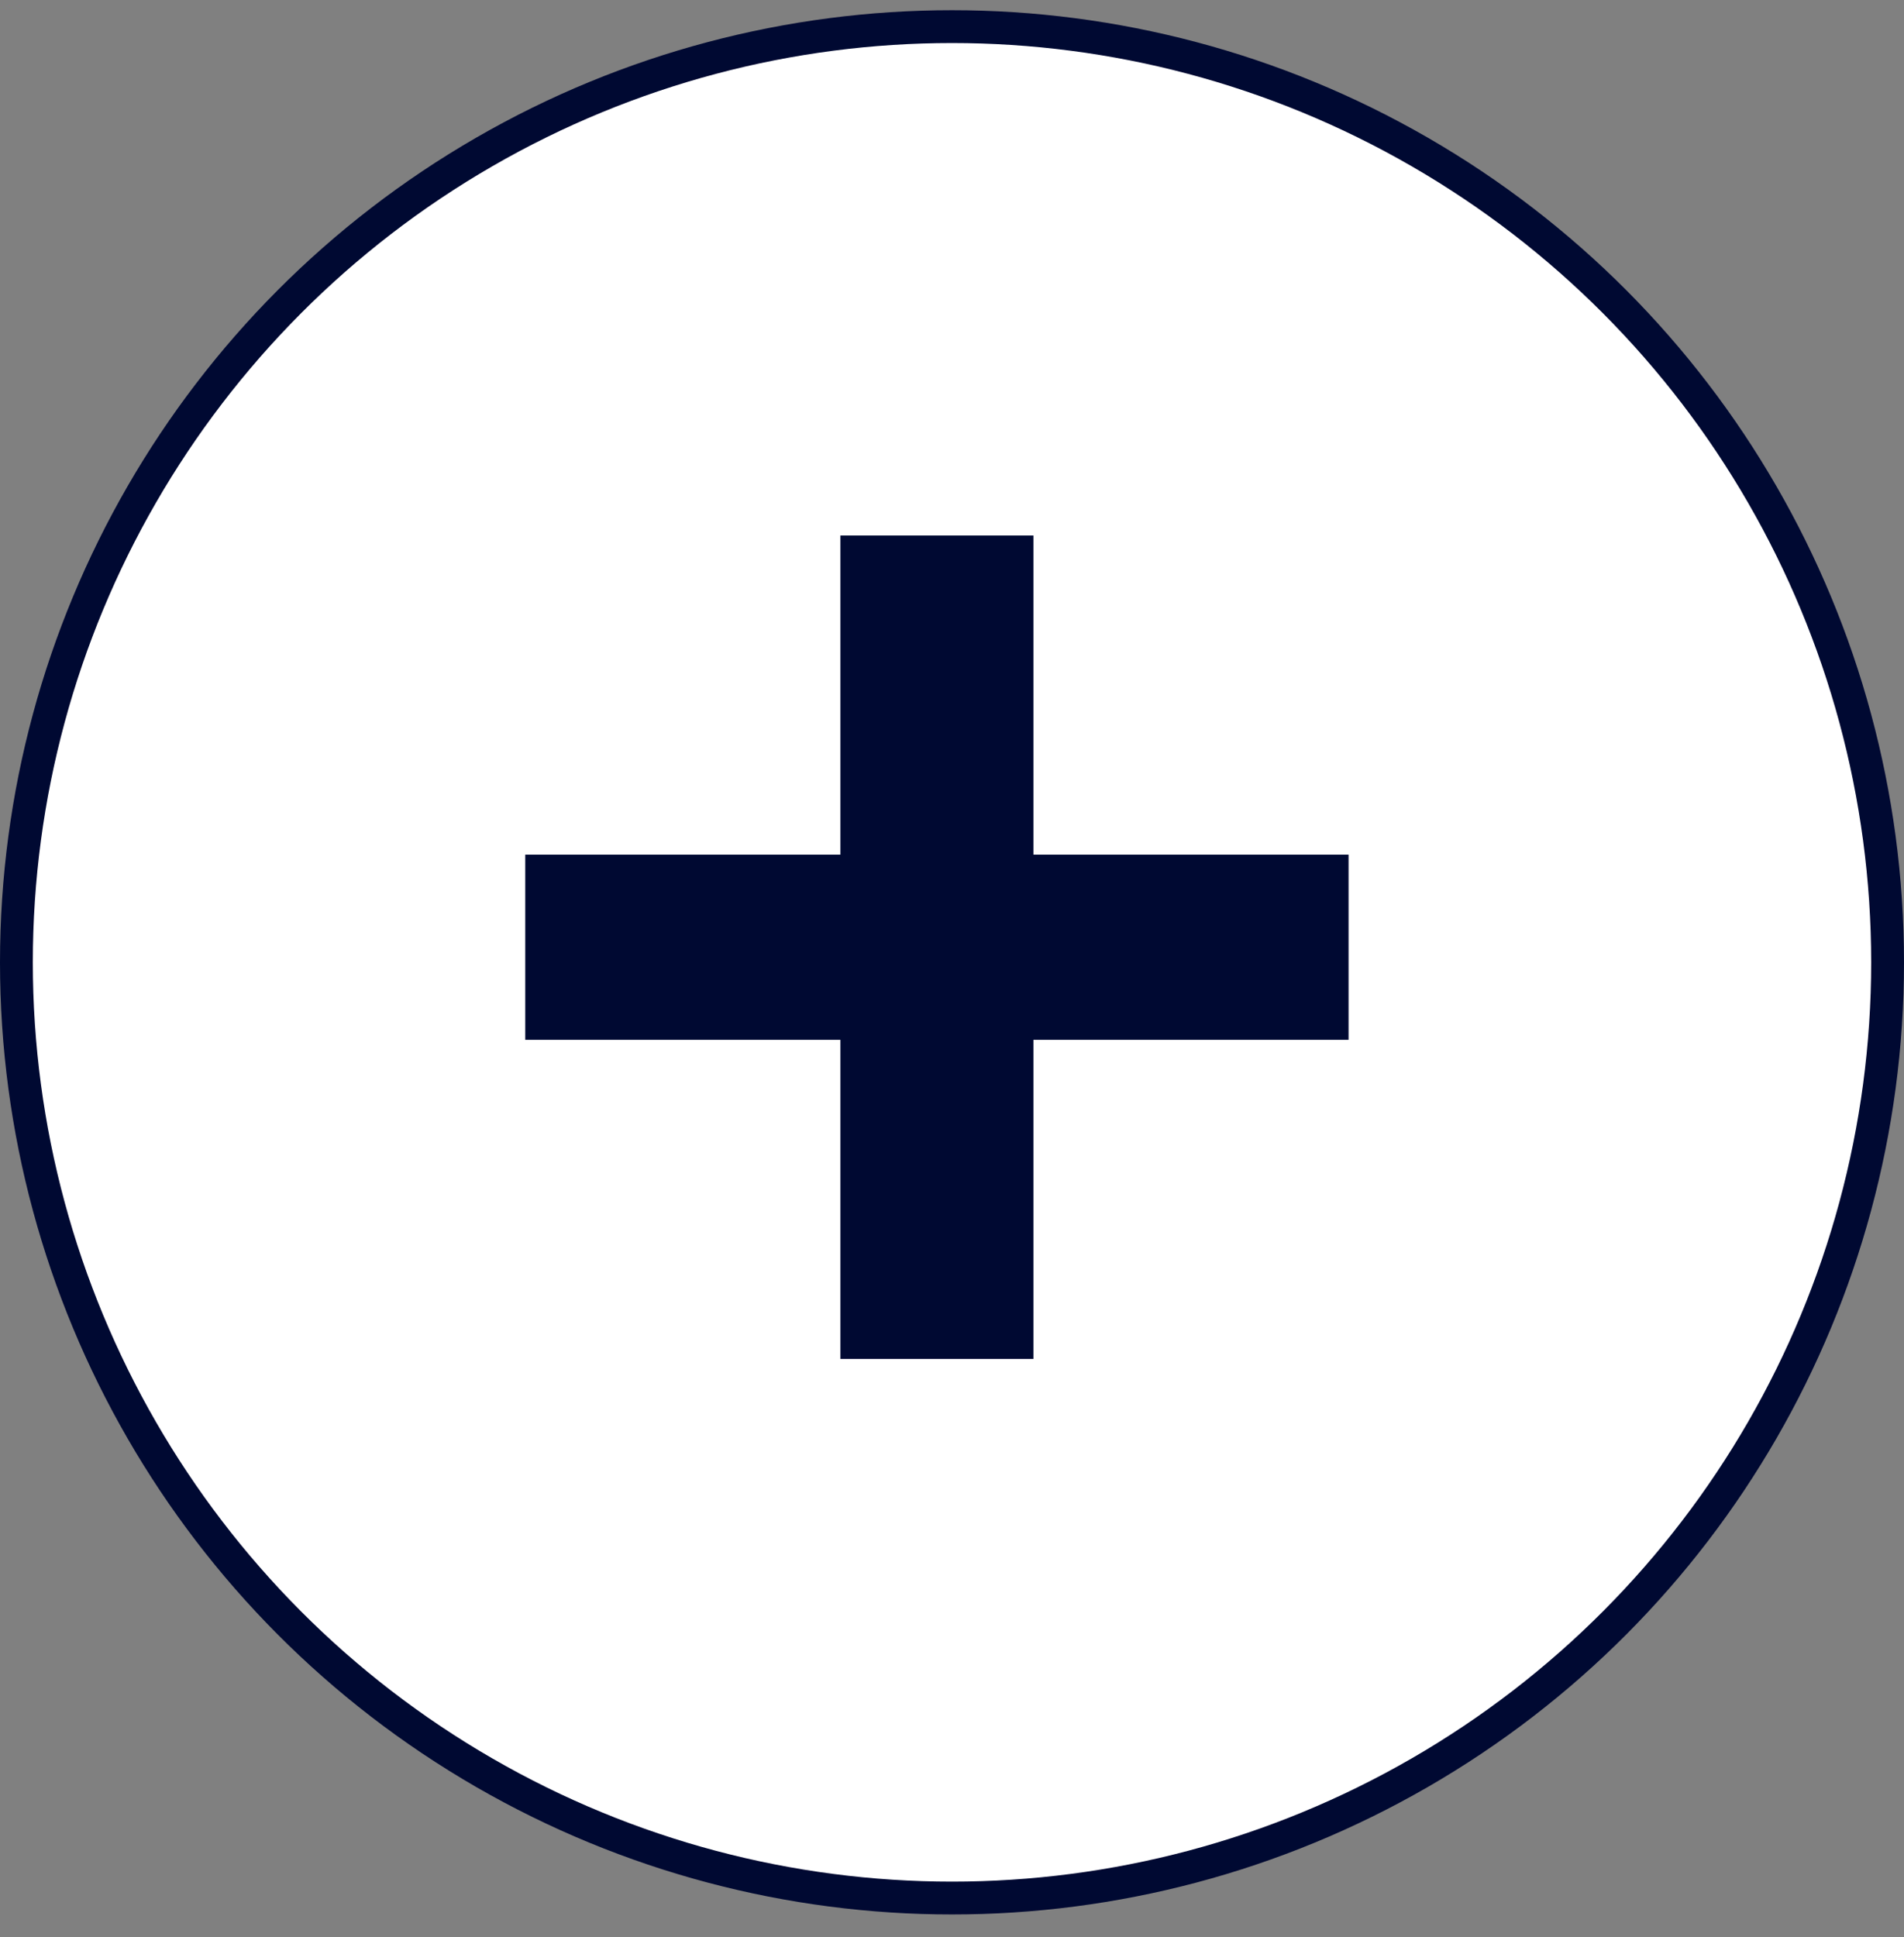
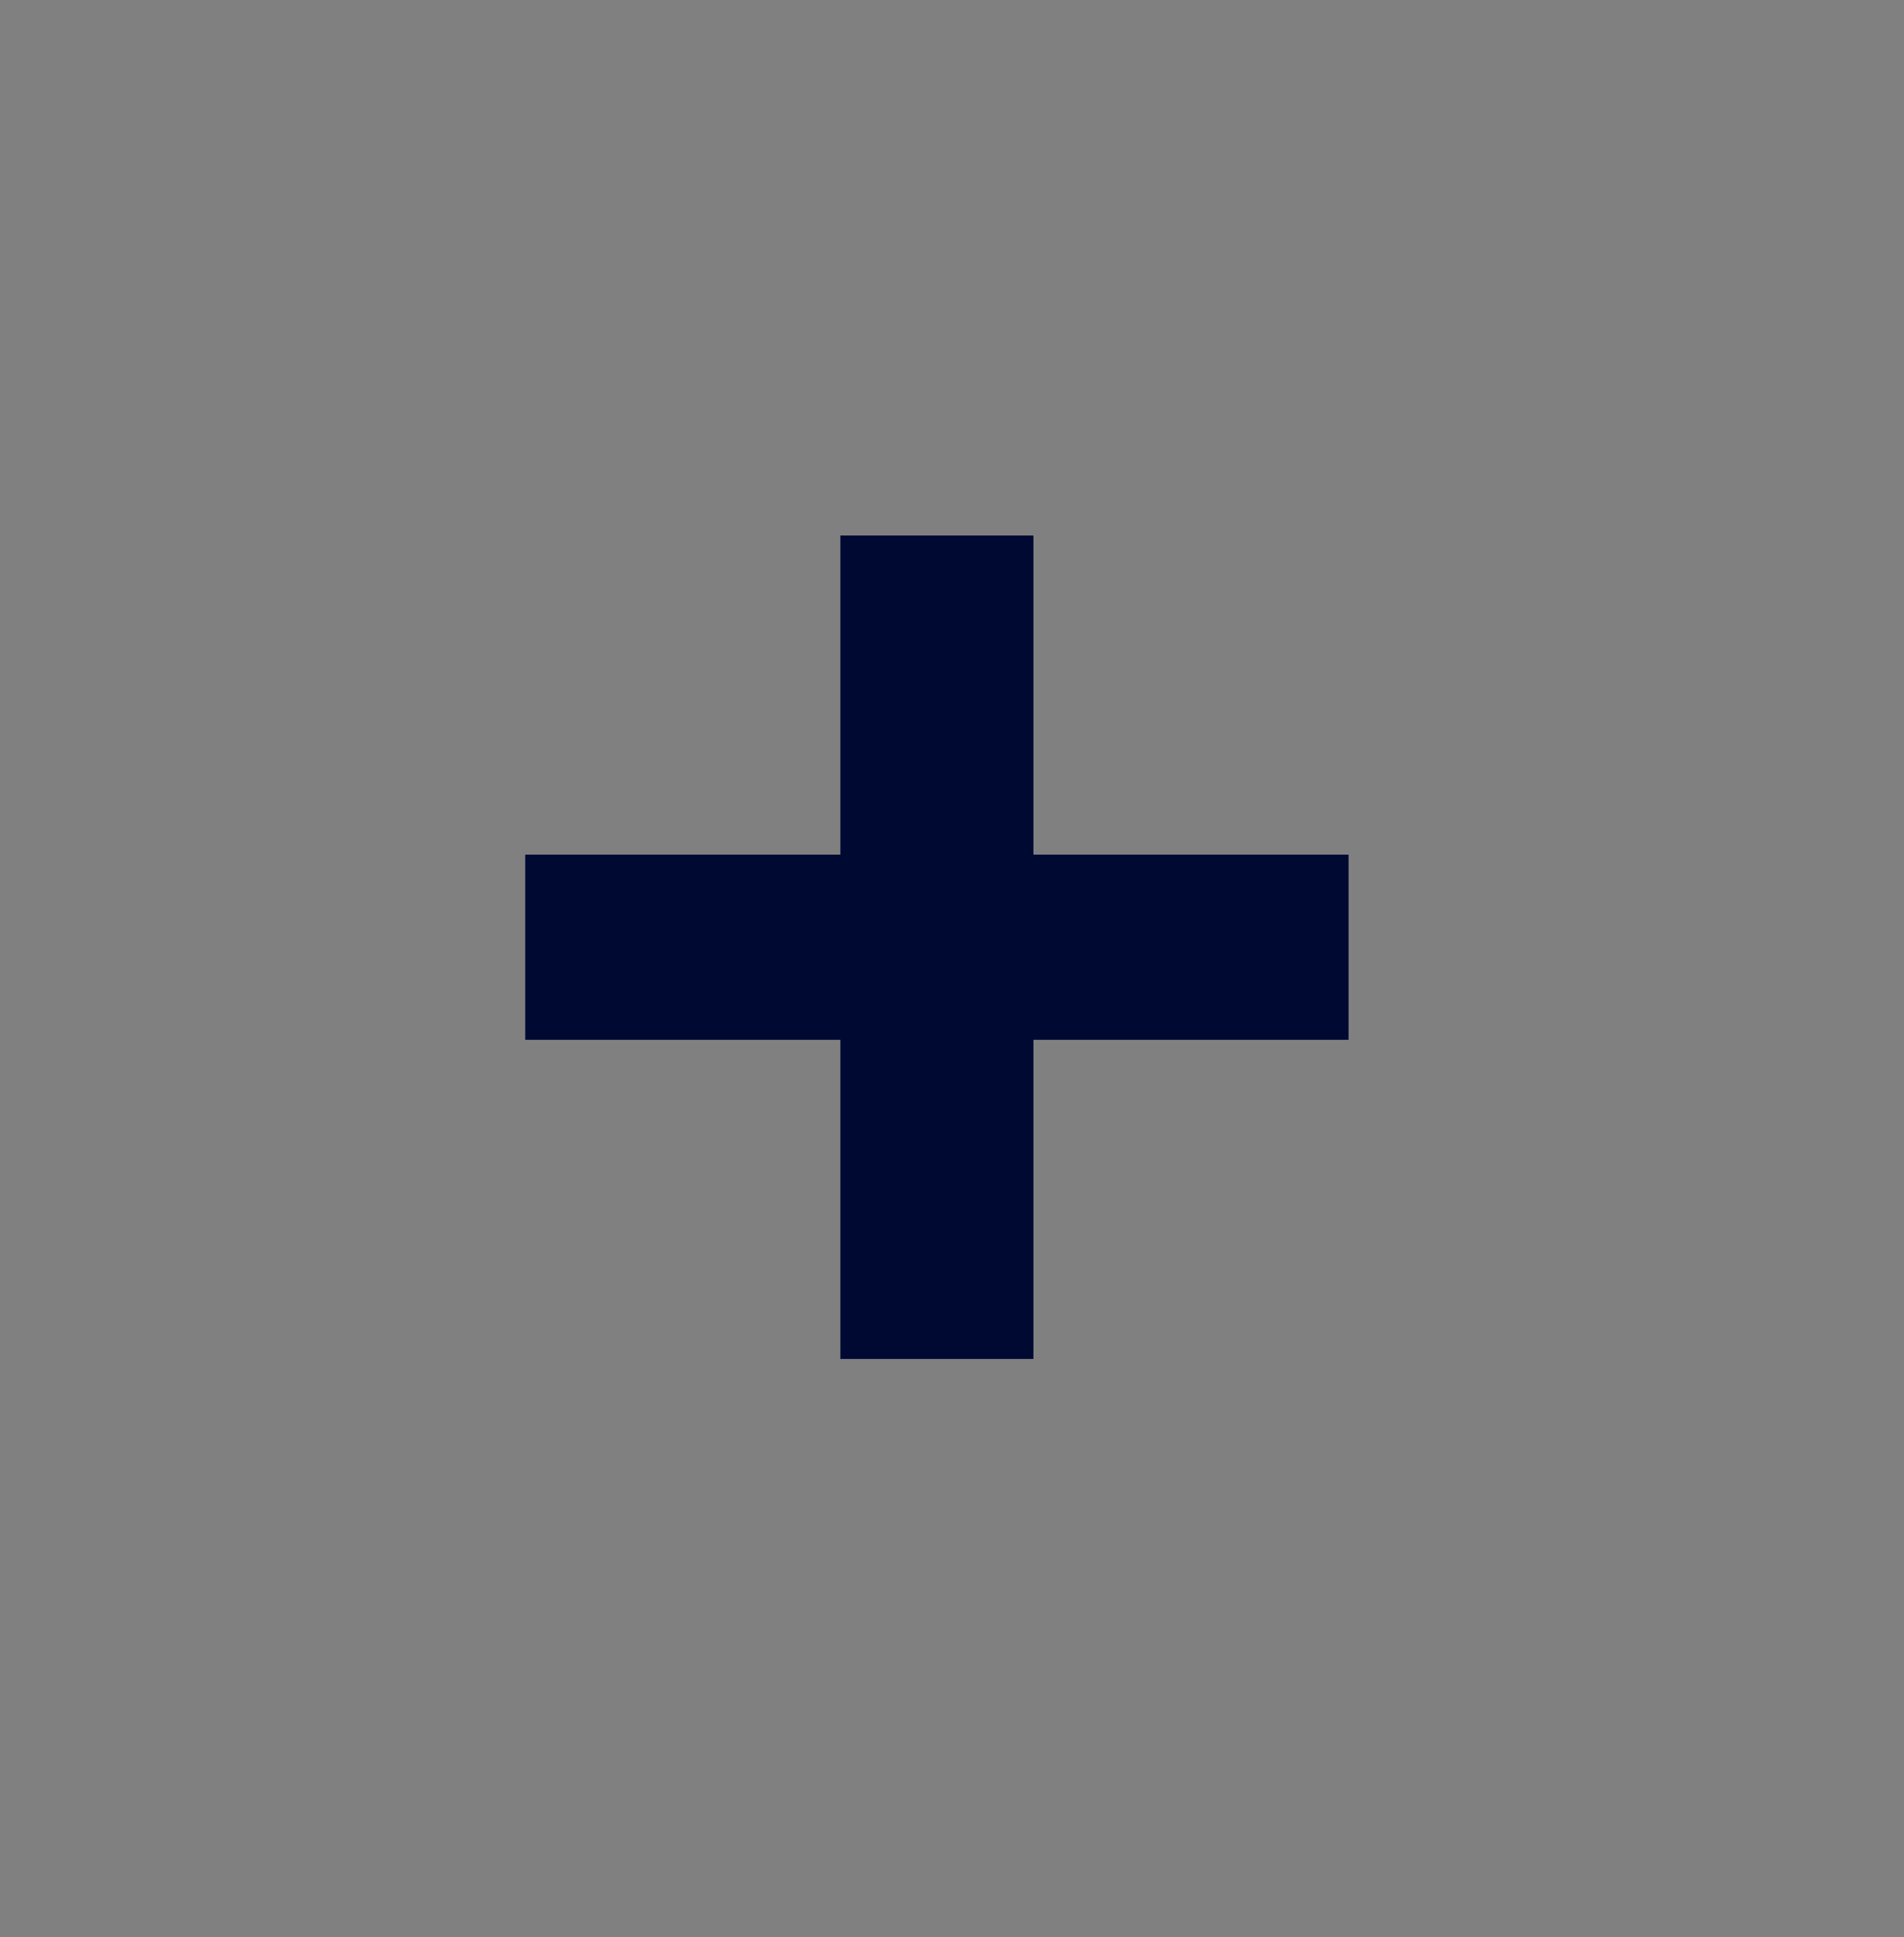
<svg xmlns="http://www.w3.org/2000/svg" width="58" height="59" viewBox="0 0 58 59" fill="none">
  <rect x="0" y="0" width="58" height="59" fill="#808080" stroke="none" />
-   <circle cx="29" cy="29.311" r="28.5" fill="white" stroke="#000932" />
  <path d="M25.6 41.391V31.671H16V26.031H25.6V16.311H31.48V26.031H41.08V31.671H31.48V41.391H25.6Z" fill="#000932" />
</svg>